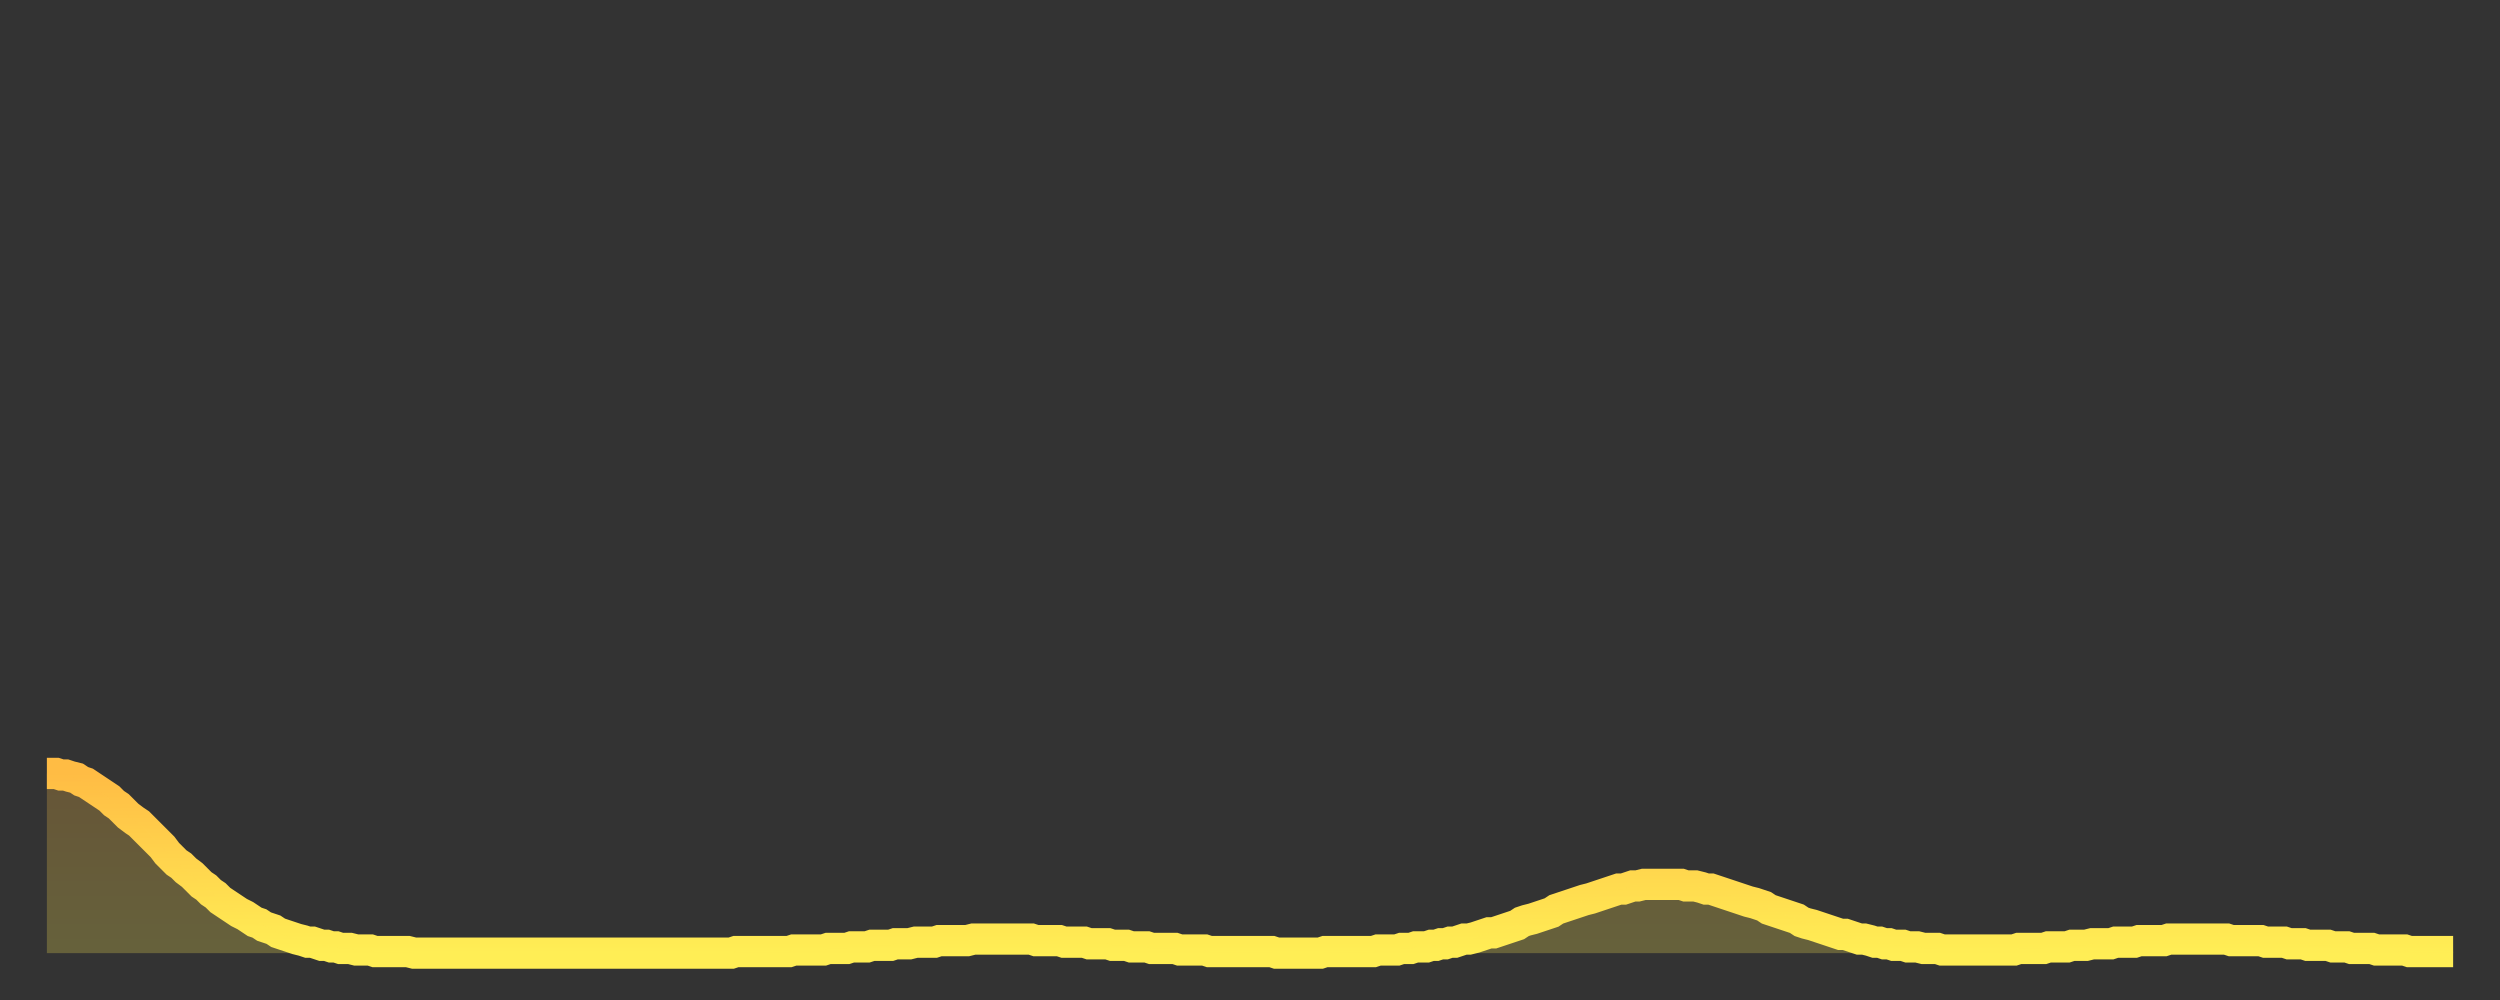
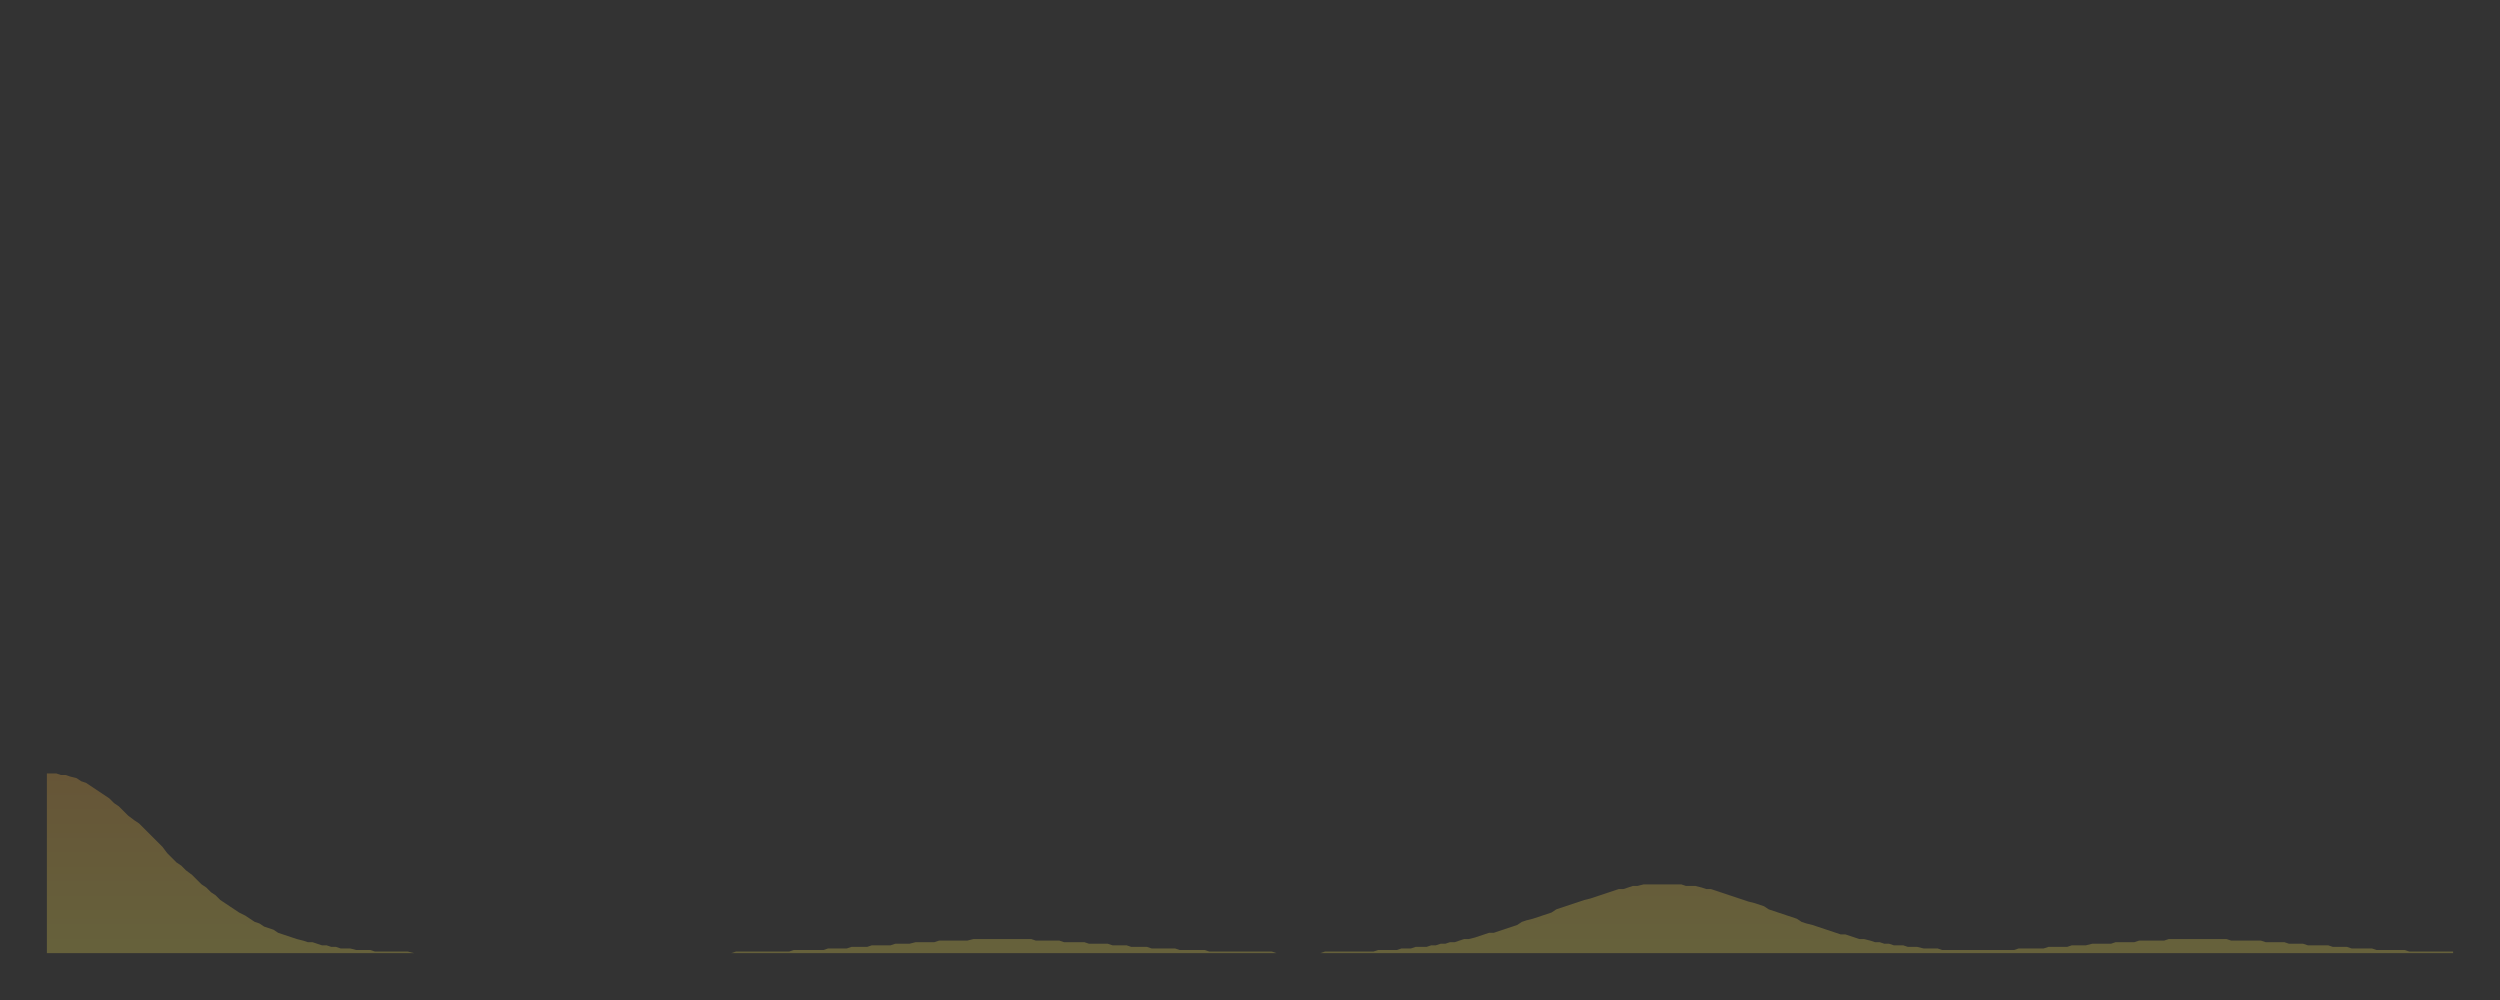
<svg xmlns="http://www.w3.org/2000/svg" baseProfile="full" height="64" version="1.1" width="160">
  <rect width="100%" height="100%" fill="#333333" stroke="none" />
  <defs>
    <linearGradient id="id22042" x1="0" x2="0" y1="0" y2="1">
      <stop offset="0%" stop-color="#ffbc44" />
      <stop offset="50%" stop-color="#ffd54d" />
      <stop offset="100%" stop-color="#ffee55" />
    </linearGradient>
  </defs>
  <g transform="translate(3,3)">
    <g>
-       <path d="M 0.0 46.5 0.3 46.5 0.6 46.5 0.9 46.6 1.2 46.6 1.5 46.7 1.9 46.8 2.2 47.0 2.5 47.1 2.8 47.3 3.1 47.5 3.4 47.7 3.7 47.9 4.0 48.1 4.3 48.4 4.6 48.6 4.9 48.9 5.2 49.2 5.6 49.5 5.9 49.7 6.2 50.0 6.5 50.3 6.8 50.6 7.1 50.9 7.4 51.2 7.7 51.6 8.0 51.9 8.3 52.2 8.6 52.4 8.9 52.7 9.3 53.0 9.6 53.3 9.9 53.6 10.2 53.8 10.5 54.1 10.8 54.3 11.1 54.6 11.4 54.8 11.7 55.0 12.0 55.2 12.3 55.4 12.7 55.6 13.0 55.8 13.3 56.0 13.6 56.1 13.9 56.3 14.2 56.4 14.5 56.5 14.8 56.7 15.1 56.8 15.4 56.9 15.7 57.0 16.0 57.1 16.4 57.2 16.7 57.3 17.0 57.3 17.3 57.4 17.6 57.5 17.9 57.5 18.2 57.6 18.5 57.6 18.8 57.7 19.1 57.7 19.4 57.7 19.8 57.8 20.1 57.8 20.4 57.8 20.7 57.8 21.0 57.9 21.3 57.9 21.6 57.9 21.9 57.9 22.2 57.9 22.5 57.9 22.8 57.9 23.1 57.9 23.5 58.0 23.8 58.0 24.1 58.0 24.4 58.0 24.7 58.0 25.0 58.0 25.3 58.0 25.6 58.0 25.9 58.0 26.2 58.0 26.5 58.0 26.8 58.0 27.2 58.0 27.5 58.0 27.8 58.0 28.1 58.0 28.4 58.0 28.7 58.0 29.0 58.0 29.3 58.0 29.6 58.0 29.9 58.0 30.2 58.0 30.6 58.0 30.9 58.0 31.2 58.0 31.5 58.0 31.8 58.0 32.1 58.0 32.4 58.0 32.7 58.0 33.0 58.0 33.3 58.0 33.6 58.0 33.9 58.0 34.3 58.0 34.6 58.0 34.9 58.0 35.2 58.0 35.5 58.0 35.8 58.0 36.1 58.0 36.4 58.0 36.7 58.0 37.0 58.0 37.3 58.0 37.7 58.0 38.0 58.0 38.3 58.0 38.6 58.0 38.9 58.0 39.2 58.0 39.5 58.0 39.8 58.0 40.1 58.0 40.4 58.0 40.7 58.0 41.0 58.0 41.4 58.0 41.7 58.0 42.0 58.0 42.3 58.0 42.6 58.0 42.9 58.0 43.2 58.0 43.5 58.0 43.8 58.0 44.1 57.9 44.4 57.9 44.7 57.9 45.1 57.9 45.4 57.9 45.7 57.9 46.0 57.9 46.3 57.9 46.6 57.9 46.9 57.9 47.2 57.9 47.5 57.9 47.8 57.8 48.1 57.8 48.5 57.8 48.8 57.8 49.1 57.8 49.4 57.8 49.7 57.8 50.0 57.7 50.3 57.7 50.6 57.7 50.9 57.7 51.2 57.7 51.5 57.6 51.8 57.6 52.2 57.6 52.5 57.6 52.8 57.5 53.1 57.5 53.4 57.5 53.7 57.5 54.0 57.5 54.3 57.4 54.6 57.4 54.9 57.4 55.2 57.4 55.6 57.3 55.9 57.3 56.2 57.3 56.5 57.3 56.8 57.3 57.1 57.2 57.4 57.2 57.7 57.2 58.0 57.2 58.3 57.2 58.6 57.2 58.9 57.2 59.3 57.1 59.6 57.1 59.9 57.1 60.2 57.1 60.5 57.1 60.8 57.1 61.1 57.1 61.4 57.1 61.7 57.1 62.0 57.1 62.3 57.1 62.6 57.1 63.0 57.1 63.3 57.2 63.6 57.2 63.9 57.2 64.2 57.2 64.5 57.2 64.8 57.2 65.1 57.3 65.4 57.3 65.7 57.3 66.0 57.3 66.4 57.3 66.7 57.4 67.0 57.4 67.3 57.4 67.6 57.4 67.9 57.4 68.2 57.5 68.5 57.5 68.8 57.5 69.1 57.5 69.4 57.6 69.7 57.6 70.1 57.6 70.4 57.6 70.7 57.7 71.0 57.7 71.3 57.7 71.6 57.7 71.9 57.7 72.2 57.7 72.5 57.8 72.8 57.8 73.1 57.8 73.5 57.8 73.8 57.8 74.1 57.8 74.4 57.9 74.7 57.9 75.0 57.9 75.3 57.9 75.6 57.9 75.9 57.9 76.2 57.9 76.5 57.9 76.8 57.9 77.2 57.9 77.5 57.9 77.8 57.9 78.1 57.9 78.4 57.9 78.7 58.0 79.0 58.0 79.3 58.0 79.6 58.0 79.9 58.0 80.2 58.0 80.5 58.0 80.9 58.0 81.2 58.0 81.5 58.0 81.8 57.9 82.1 57.9 82.4 57.9 82.7 57.9 83.0 57.9 83.3 57.9 83.6 57.9 83.9 57.9 84.3 57.9 84.6 57.9 84.9 57.9 85.2 57.8 85.5 57.8 85.8 57.8 86.1 57.8 86.4 57.8 86.7 57.7 87.0 57.7 87.3 57.7 87.6 57.6 88.0 57.6 88.3 57.6 88.6 57.5 88.9 57.5 89.2 57.4 89.5 57.4 89.8 57.3 90.1 57.3 90.4 57.2 90.7 57.1 91.0 57.1 91.4 57.0 91.7 56.9 92.0 56.8 92.3 56.7 92.6 56.7 92.9 56.6 93.2 56.5 93.5 56.4 93.8 56.3 94.1 56.2 94.4 56.0 94.7 55.9 95.1 55.8 95.4 55.7 95.7 55.6 96.0 55.5 96.3 55.4 96.6 55.2 96.9 55.1 97.2 55.0 97.5 54.9 97.8 54.8 98.1 54.7 98.4 54.6 98.8 54.5 99.1 54.4 99.4 54.3 99.7 54.2 100.0 54.1 100.3 54.0 100.6 53.9 100.9 53.9 101.2 53.8 101.5 53.7 101.8 53.7 102.2 53.6 102.5 53.6 102.8 53.6 103.1 53.6 103.4 53.6 103.7 53.6 104.0 53.6 104.3 53.6 104.6 53.6 104.9 53.7 105.2 53.7 105.5 53.7 105.9 53.8 106.2 53.9 106.5 53.9 106.8 54.0 107.1 54.1 107.4 54.2 107.7 54.3 108.0 54.4 108.3 54.5 108.6 54.6 108.9 54.7 109.3 54.8 109.6 54.9 109.9 55.0 110.2 55.2 110.5 55.3 110.8 55.4 111.1 55.5 111.4 55.6 111.7 55.7 112.0 55.8 112.3 56.0 112.6 56.1 113.0 56.2 113.3 56.3 113.6 56.4 113.9 56.5 114.2 56.6 114.5 56.7 114.8 56.8 115.1 56.8 115.4 56.9 115.7 57.0 116.0 57.1 116.3 57.1 116.7 57.2 117.0 57.3 117.3 57.3 117.6 57.4 117.9 57.4 118.2 57.5 118.5 57.5 118.8 57.5 119.1 57.6 119.4 57.6 119.7 57.6 120.1 57.7 120.4 57.7 120.7 57.7 121.0 57.7 121.3 57.8 121.6 57.8 121.9 57.8 122.2 57.8 122.5 57.8 122.8 57.8 123.1 57.8 123.4 57.8 123.8 57.8 124.1 57.8 124.4 57.8 124.7 57.8 125.0 57.8 125.3 57.8 125.6 57.8 125.9 57.8 126.2 57.7 126.5 57.7 126.8 57.7 127.2 57.7 127.5 57.7 127.8 57.7 128.1 57.6 128.4 57.6 128.7 57.6 129.0 57.6 129.3 57.6 129.6 57.5 129.9 57.5 130.2 57.5 130.5 57.5 130.9 57.4 131.2 57.4 131.5 57.4 131.8 57.4 132.1 57.4 132.4 57.3 132.7 57.3 133.0 57.3 133.3 57.3 133.6 57.3 133.9 57.2 134.2 57.2 134.6 57.2 134.9 57.2 135.2 57.2 135.5 57.2 135.8 57.1 136.1 57.1 136.4 57.1 136.7 57.1 137.0 57.1 137.3 57.1 137.6 57.1 138.0 57.1 138.3 57.1 138.6 57.1 138.9 57.1 139.2 57.1 139.5 57.1 139.8 57.2 140.1 57.2 140.4 57.2 140.7 57.2 141.0 57.2 141.3 57.2 141.7 57.2 142.0 57.3 142.3 57.3 142.6 57.3 142.9 57.3 143.2 57.3 143.5 57.4 143.8 57.4 144.1 57.4 144.4 57.4 144.7 57.5 145.1 57.5 145.4 57.5 145.7 57.5 146.0 57.5 146.3 57.6 146.6 57.6 146.9 57.6 147.2 57.6 147.5 57.7 147.8 57.7 148.1 57.7 148.4 57.7 148.8 57.7 149.1 57.8 149.4 57.8 149.7 57.8 150.0 57.8 150.3 57.8 150.6 57.8 150.9 57.8 151.2 57.9 151.5 57.9 151.8 57.9 152.1 57.9 152.5 57.9 152.8 57.9 153.1 57.9 153.4 57.9 153.7 57.9 154.0 57.9" fill="none" id="graph-curve" opacity="1" stroke="url(#id22042)" stroke-width="2" />
      <path d="M 0 58 L 0.0 46.5 0.3 46.5 0.6 46.5 0.9 46.6 1.2 46.6 1.5 46.7 1.9 46.8 2.2 47.0 2.5 47.1 2.8 47.3 3.1 47.5 3.4 47.7 3.7 47.9 4.0 48.1 4.3 48.4 4.6 48.6 4.9 48.9 5.2 49.2 5.6 49.5 5.9 49.7 6.2 50.0 6.5 50.3 6.8 50.6 7.1 50.9 7.4 51.2 7.7 51.6 8.0 51.9 8.3 52.2 8.6 52.4 8.9 52.7 9.3 53.0 9.6 53.3 9.9 53.6 10.2 53.8 10.5 54.1 10.8 54.3 11.1 54.6 11.4 54.8 11.7 55.0 12.0 55.2 12.3 55.4 12.7 55.6 13.0 55.8 13.3 56.0 13.6 56.1 13.9 56.3 14.2 56.4 14.5 56.5 14.8 56.7 15.1 56.8 15.4 56.9 15.7 57.0 16.0 57.1 16.4 57.2 16.7 57.3 17.0 57.3 17.3 57.4 17.6 57.5 17.9 57.5 18.2 57.6 18.5 57.6 18.8 57.7 19.1 57.7 19.4 57.7 19.8 57.8 20.1 57.8 20.4 57.8 20.7 57.8 21.0 57.9 21.3 57.9 21.6 57.9 21.9 57.9 22.2 57.9 22.5 57.9 22.8 57.9 23.1 57.9 23.5 58.0 23.8 58.0 24.1 58.0 24.4 58.0 24.7 58.0 25.0 58.0 25.3 58.0 25.6 58.0 25.9 58.0 26.2 58.0 26.5 58.0 26.8 58.0 27.2 58.0 27.5 58.0 27.8 58.0 28.1 58.0 28.4 58.0 28.7 58.0 29.0 58.0 29.3 58.0 29.6 58.0 29.9 58.0 30.2 58.0 30.6 58.0 30.9 58.0 31.2 58.0 31.5 58.0 31.8 58.0 32.1 58.0 32.4 58.0 32.7 58.0 33.0 58.0 33.3 58.0 33.6 58.0 33.9 58.0 34.3 58.0 34.6 58.0 34.9 58.0 35.2 58.0 35.5 58.0 35.8 58.0 36.1 58.0 36.4 58.0 36.7 58.0 37.0 58.0 37.3 58.0 37.7 58.0 38.0 58.0 38.3 58.0 38.6 58.0 38.9 58.0 39.2 58.0 39.5 58.0 39.8 58.0 40.1 58.0 40.4 58.0 40.7 58.0 41.0 58.0 41.4 58.0 41.7 58.0 42.0 58.0 42.3 58.0 42.6 58.0 42.9 58.0 43.2 58.0 43.5 58.0 43.8 58.0 44.1 57.9 44.4 57.9 44.7 57.9 45.1 57.9 45.4 57.9 45.7 57.9 46.0 57.9 46.3 57.9 46.6 57.9 46.9 57.9 47.2 57.9 47.5 57.9 47.8 57.8 48.1 57.8 48.5 57.8 48.8 57.8 49.1 57.8 49.4 57.8 49.7 57.8 50.0 57.7 50.3 57.7 50.6 57.7 50.9 57.7 51.2 57.7 51.5 57.6 51.8 57.6 52.2 57.6 52.5 57.6 52.8 57.5 53.1 57.5 53.4 57.5 53.7 57.5 54.0 57.5 54.3 57.4 54.6 57.4 54.9 57.4 55.2 57.4 55.6 57.3 55.9 57.3 56.2 57.3 56.5 57.3 56.8 57.3 57.1 57.2 57.4 57.2 57.7 57.2 58.0 57.2 58.3 57.2 58.6 57.2 58.9 57.2 59.3 57.1 59.6 57.1 59.9 57.1 60.2 57.1 60.5 57.1 60.8 57.1 61.1 57.1 61.4 57.1 61.7 57.1 62.0 57.1 62.3 57.1 62.6 57.1 63.0 57.1 63.3 57.2 63.6 57.2 63.9 57.2 64.2 57.2 64.5 57.2 64.8 57.2 65.1 57.3 65.4 57.3 65.7 57.3 66.0 57.3 66.4 57.3 66.7 57.4 67.0 57.4 67.3 57.4 67.6 57.4 67.9 57.4 68.2 57.5 68.5 57.5 68.8 57.5 69.1 57.5 69.4 57.6 69.7 57.6 70.1 57.6 70.4 57.6 70.7 57.7 71.0 57.7 71.3 57.7 71.6 57.7 71.9 57.7 72.2 57.7 72.5 57.8 72.8 57.8 73.1 57.8 73.5 57.8 73.8 57.8 74.1 57.8 74.4 57.9 74.7 57.9 75.0 57.9 75.3 57.9 75.6 57.9 75.9 57.9 76.2 57.9 76.5 57.9 76.8 57.9 77.2 57.9 77.5 57.9 77.8 57.9 78.1 57.9 78.4 57.9 78.7 58.0 79.0 58.0 79.3 58.0 79.6 58.0 79.9 58.0 80.2 58.0 80.5 58.0 80.9 58.0 81.2 58.0 81.5 58.0 81.8 57.9 82.1 57.9 82.4 57.9 82.7 57.9 83.0 57.9 83.3 57.9 83.6 57.9 83.9 57.9 84.3 57.9 84.6 57.9 84.9 57.9 85.2 57.8 85.5 57.8 85.8 57.8 86.1 57.8 86.4 57.8 86.7 57.7 87.0 57.7 87.3 57.7 87.6 57.6 88.0 57.6 88.3 57.6 88.6 57.5 88.9 57.5 89.2 57.4 89.5 57.4 89.8 57.3 90.1 57.3 90.4 57.2 90.7 57.1 91.0 57.1 91.4 57.0 91.7 56.9 92.0 56.8 92.3 56.7 92.6 56.7 92.9 56.6 93.2 56.5 93.5 56.4 93.8 56.3 94.1 56.2 94.4 56.0 94.7 55.9 95.1 55.8 95.4 55.7 95.7 55.6 96.0 55.5 96.3 55.4 96.6 55.2 96.9 55.1 97.2 55.0 97.5 54.9 97.8 54.8 98.1 54.7 98.4 54.6 98.8 54.5 99.1 54.4 99.4 54.3 99.7 54.2 100.0 54.1 100.3 54.0 100.6 53.9 100.9 53.9 101.2 53.8 101.5 53.7 101.8 53.7 102.2 53.6 102.5 53.6 102.8 53.6 103.1 53.6 103.4 53.6 103.7 53.6 104.0 53.6 104.3 53.6 104.6 53.6 104.9 53.7 105.2 53.7 105.5 53.7 105.9 53.8 106.2 53.9 106.5 53.9 106.8 54.0 107.1 54.1 107.4 54.2 107.7 54.3 108.0 54.4 108.3 54.5 108.6 54.6 108.9 54.7 109.3 54.8 109.6 54.9 109.9 55.0 110.2 55.2 110.5 55.3 110.8 55.4 111.1 55.5 111.4 55.6 111.7 55.7 112.0 55.8 112.3 56.0 112.6 56.1 113.0 56.2 113.3 56.3 113.6 56.4 113.9 56.5 114.2 56.6 114.5 56.7 114.8 56.8 115.1 56.8 115.4 56.9 115.7 57.0 116.0 57.1 116.3 57.1 116.7 57.2 117.0 57.3 117.3 57.3 117.6 57.4 117.9 57.4 118.2 57.5 118.5 57.5 118.8 57.5 119.1 57.6 119.4 57.6 119.7 57.6 120.1 57.7 120.4 57.7 120.7 57.7 121.0 57.7 121.3 57.8 121.6 57.8 121.9 57.8 122.2 57.8 122.5 57.8 122.8 57.8 123.1 57.8 123.4 57.8 123.8 57.8 124.1 57.8 124.4 57.8 124.7 57.8 125.0 57.8 125.3 57.8 125.6 57.8 125.9 57.8 126.2 57.7 126.5 57.7 126.8 57.7 127.2 57.7 127.5 57.7 127.8 57.7 128.1 57.6 128.4 57.6 128.7 57.6 129.0 57.6 129.3 57.6 129.6 57.5 129.9 57.5 130.2 57.5 130.5 57.5 130.9 57.4 131.2 57.4 131.5 57.4 131.8 57.4 132.1 57.4 132.4 57.3 132.7 57.3 133.0 57.3 133.3 57.3 133.6 57.3 133.9 57.2 134.2 57.2 134.6 57.2 134.9 57.2 135.2 57.2 135.5 57.2 135.8 57.1 136.1 57.1 136.4 57.1 136.7 57.1 137.0 57.1 137.3 57.1 137.6 57.1 138.0 57.1 138.3 57.1 138.6 57.1 138.9 57.1 139.2 57.1 139.5 57.1 139.8 57.2 140.1 57.2 140.4 57.2 140.7 57.2 141.0 57.2 141.3 57.2 141.7 57.2 142.0 57.3 142.3 57.3 142.6 57.3 142.9 57.3 143.2 57.3 143.5 57.4 143.8 57.4 144.1 57.4 144.4 57.4 144.7 57.5 145.1 57.5 145.4 57.5 145.7 57.5 146.0 57.5 146.3 57.6 146.6 57.6 146.9 57.6 147.2 57.6 147.5 57.7 147.8 57.7 148.1 57.7 148.4 57.7 148.8 57.7 149.1 57.8 149.4 57.8 149.7 57.8 150.0 57.8 150.3 57.8 150.6 57.8 150.9 57.8 151.2 57.9 151.5 57.9 151.8 57.9 152.1 57.9 152.5 57.9 152.8 57.9 153.1 57.9 153.4 57.9 153.7 57.9 154.0 57.9 154 58" fill="url(#id22042)" fill-opacity=".25" id="graph-shadow" />
    </g>
  </g>
</svg>